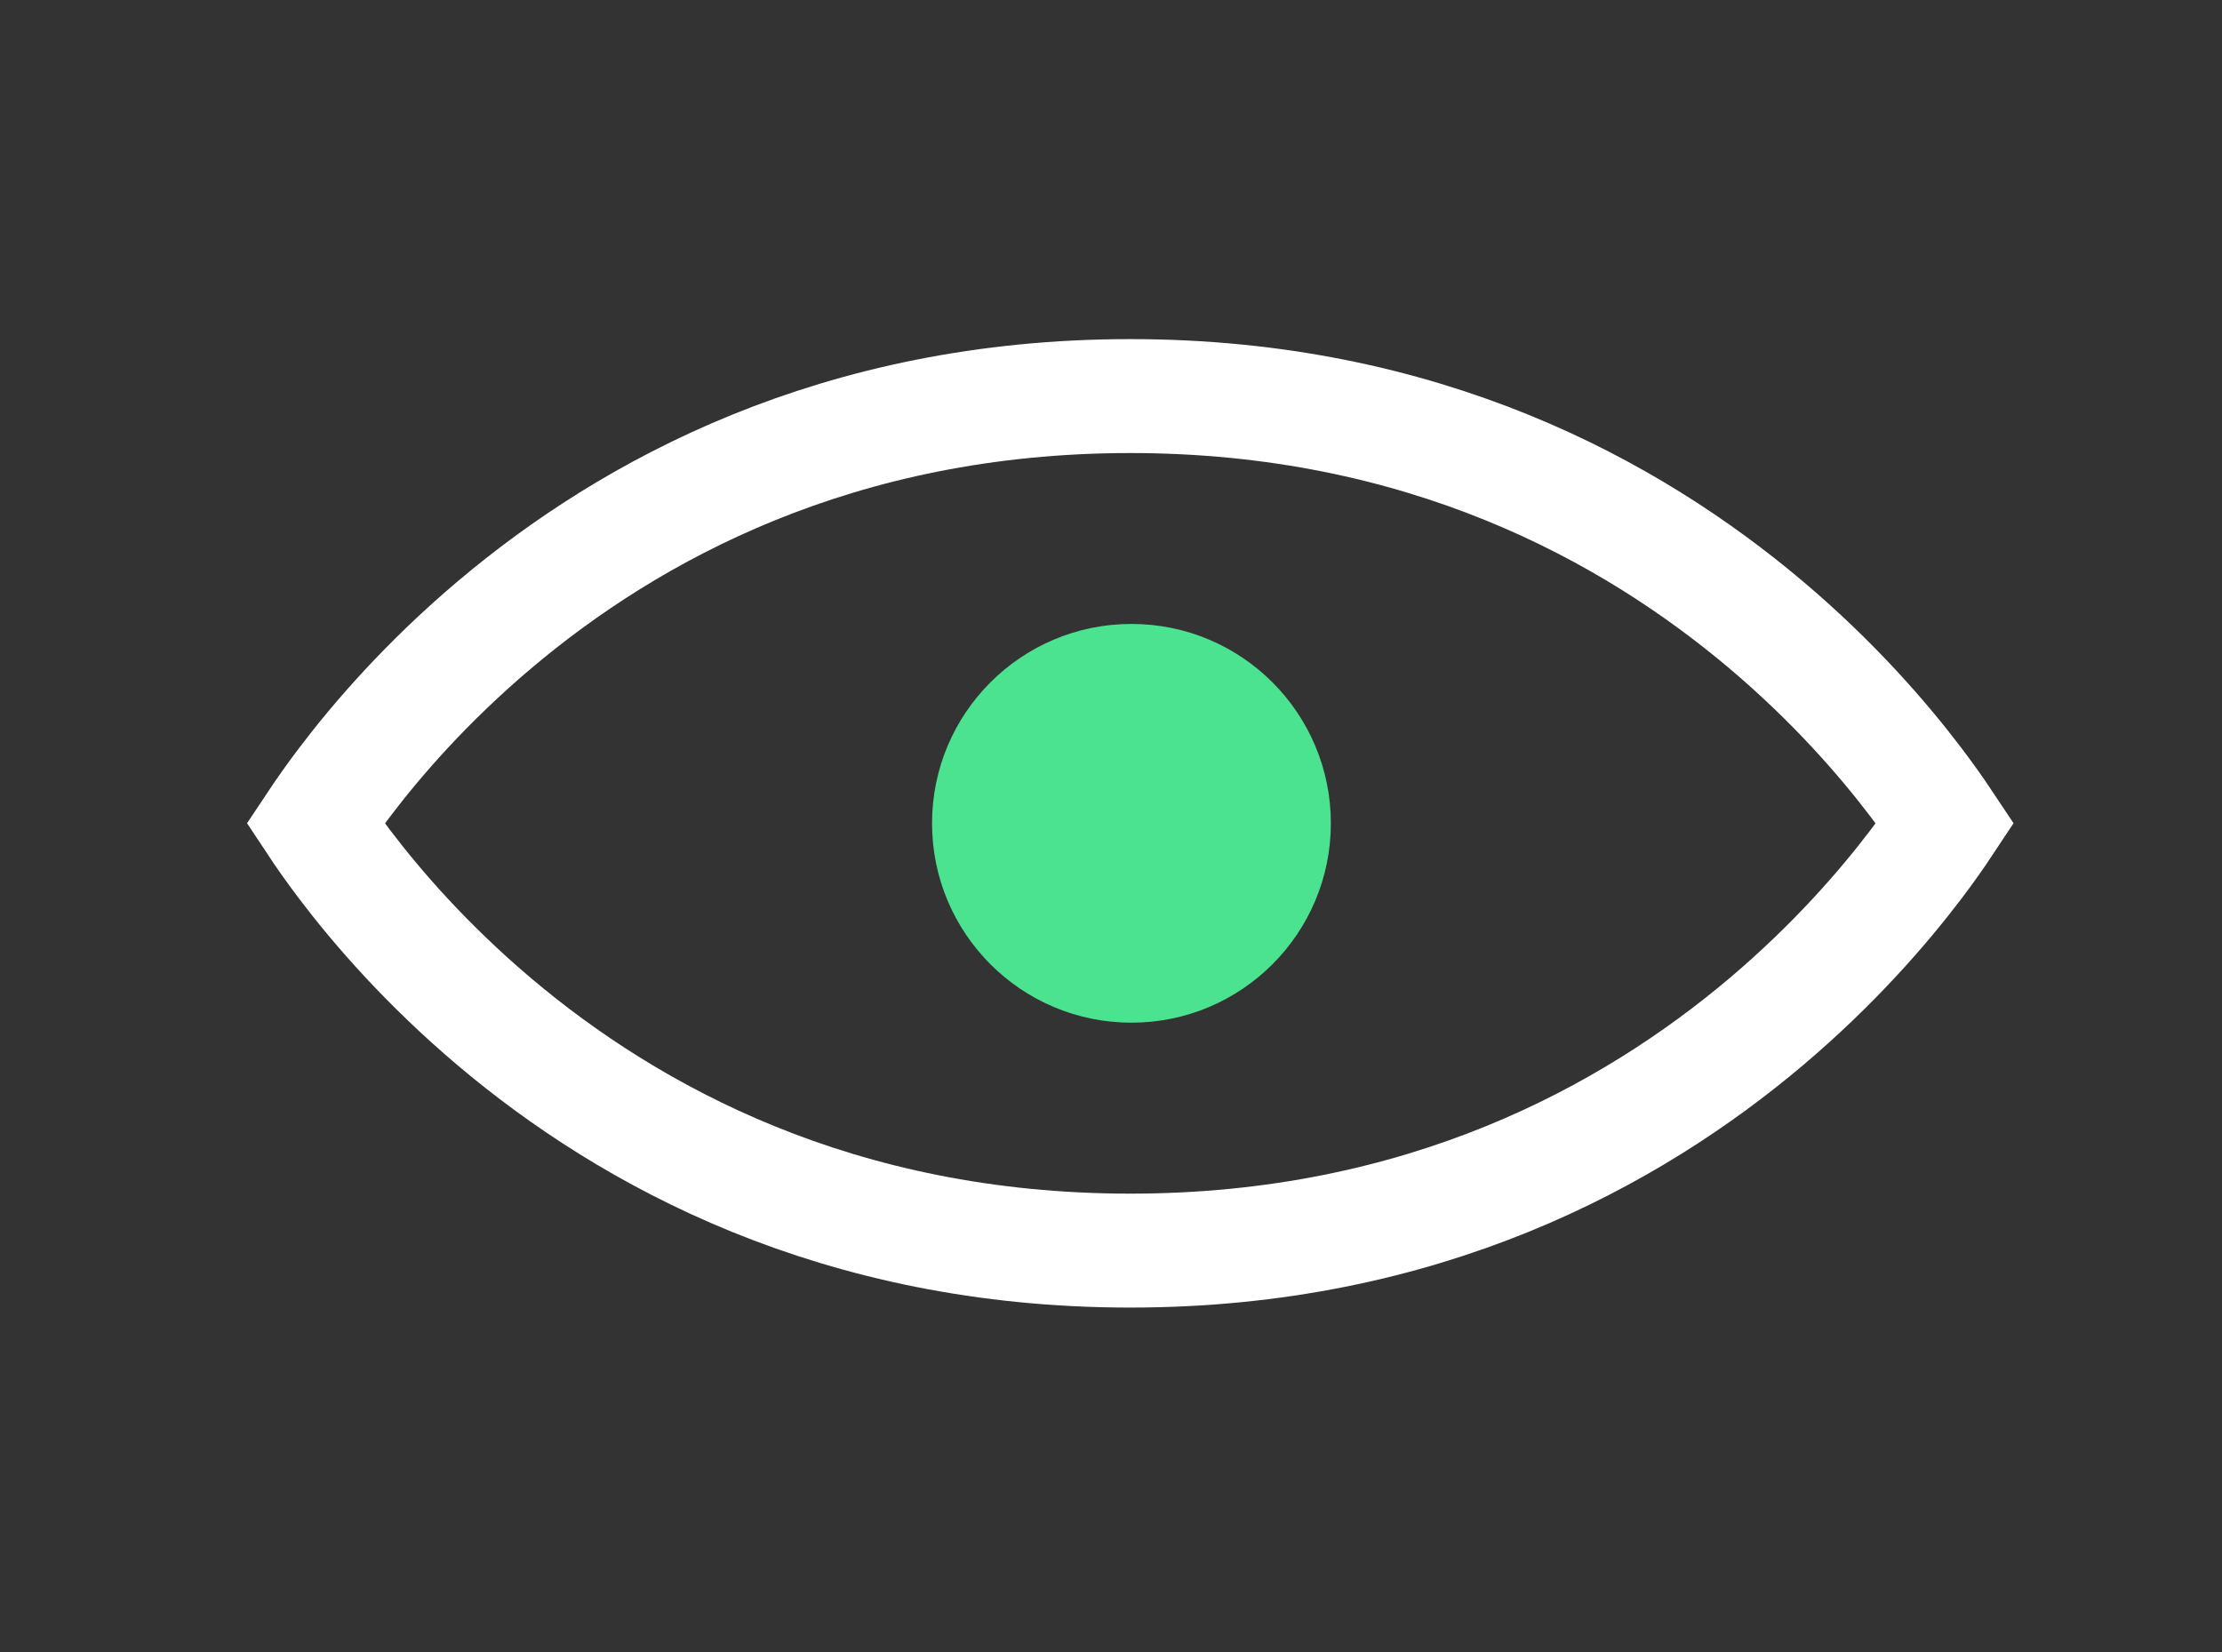
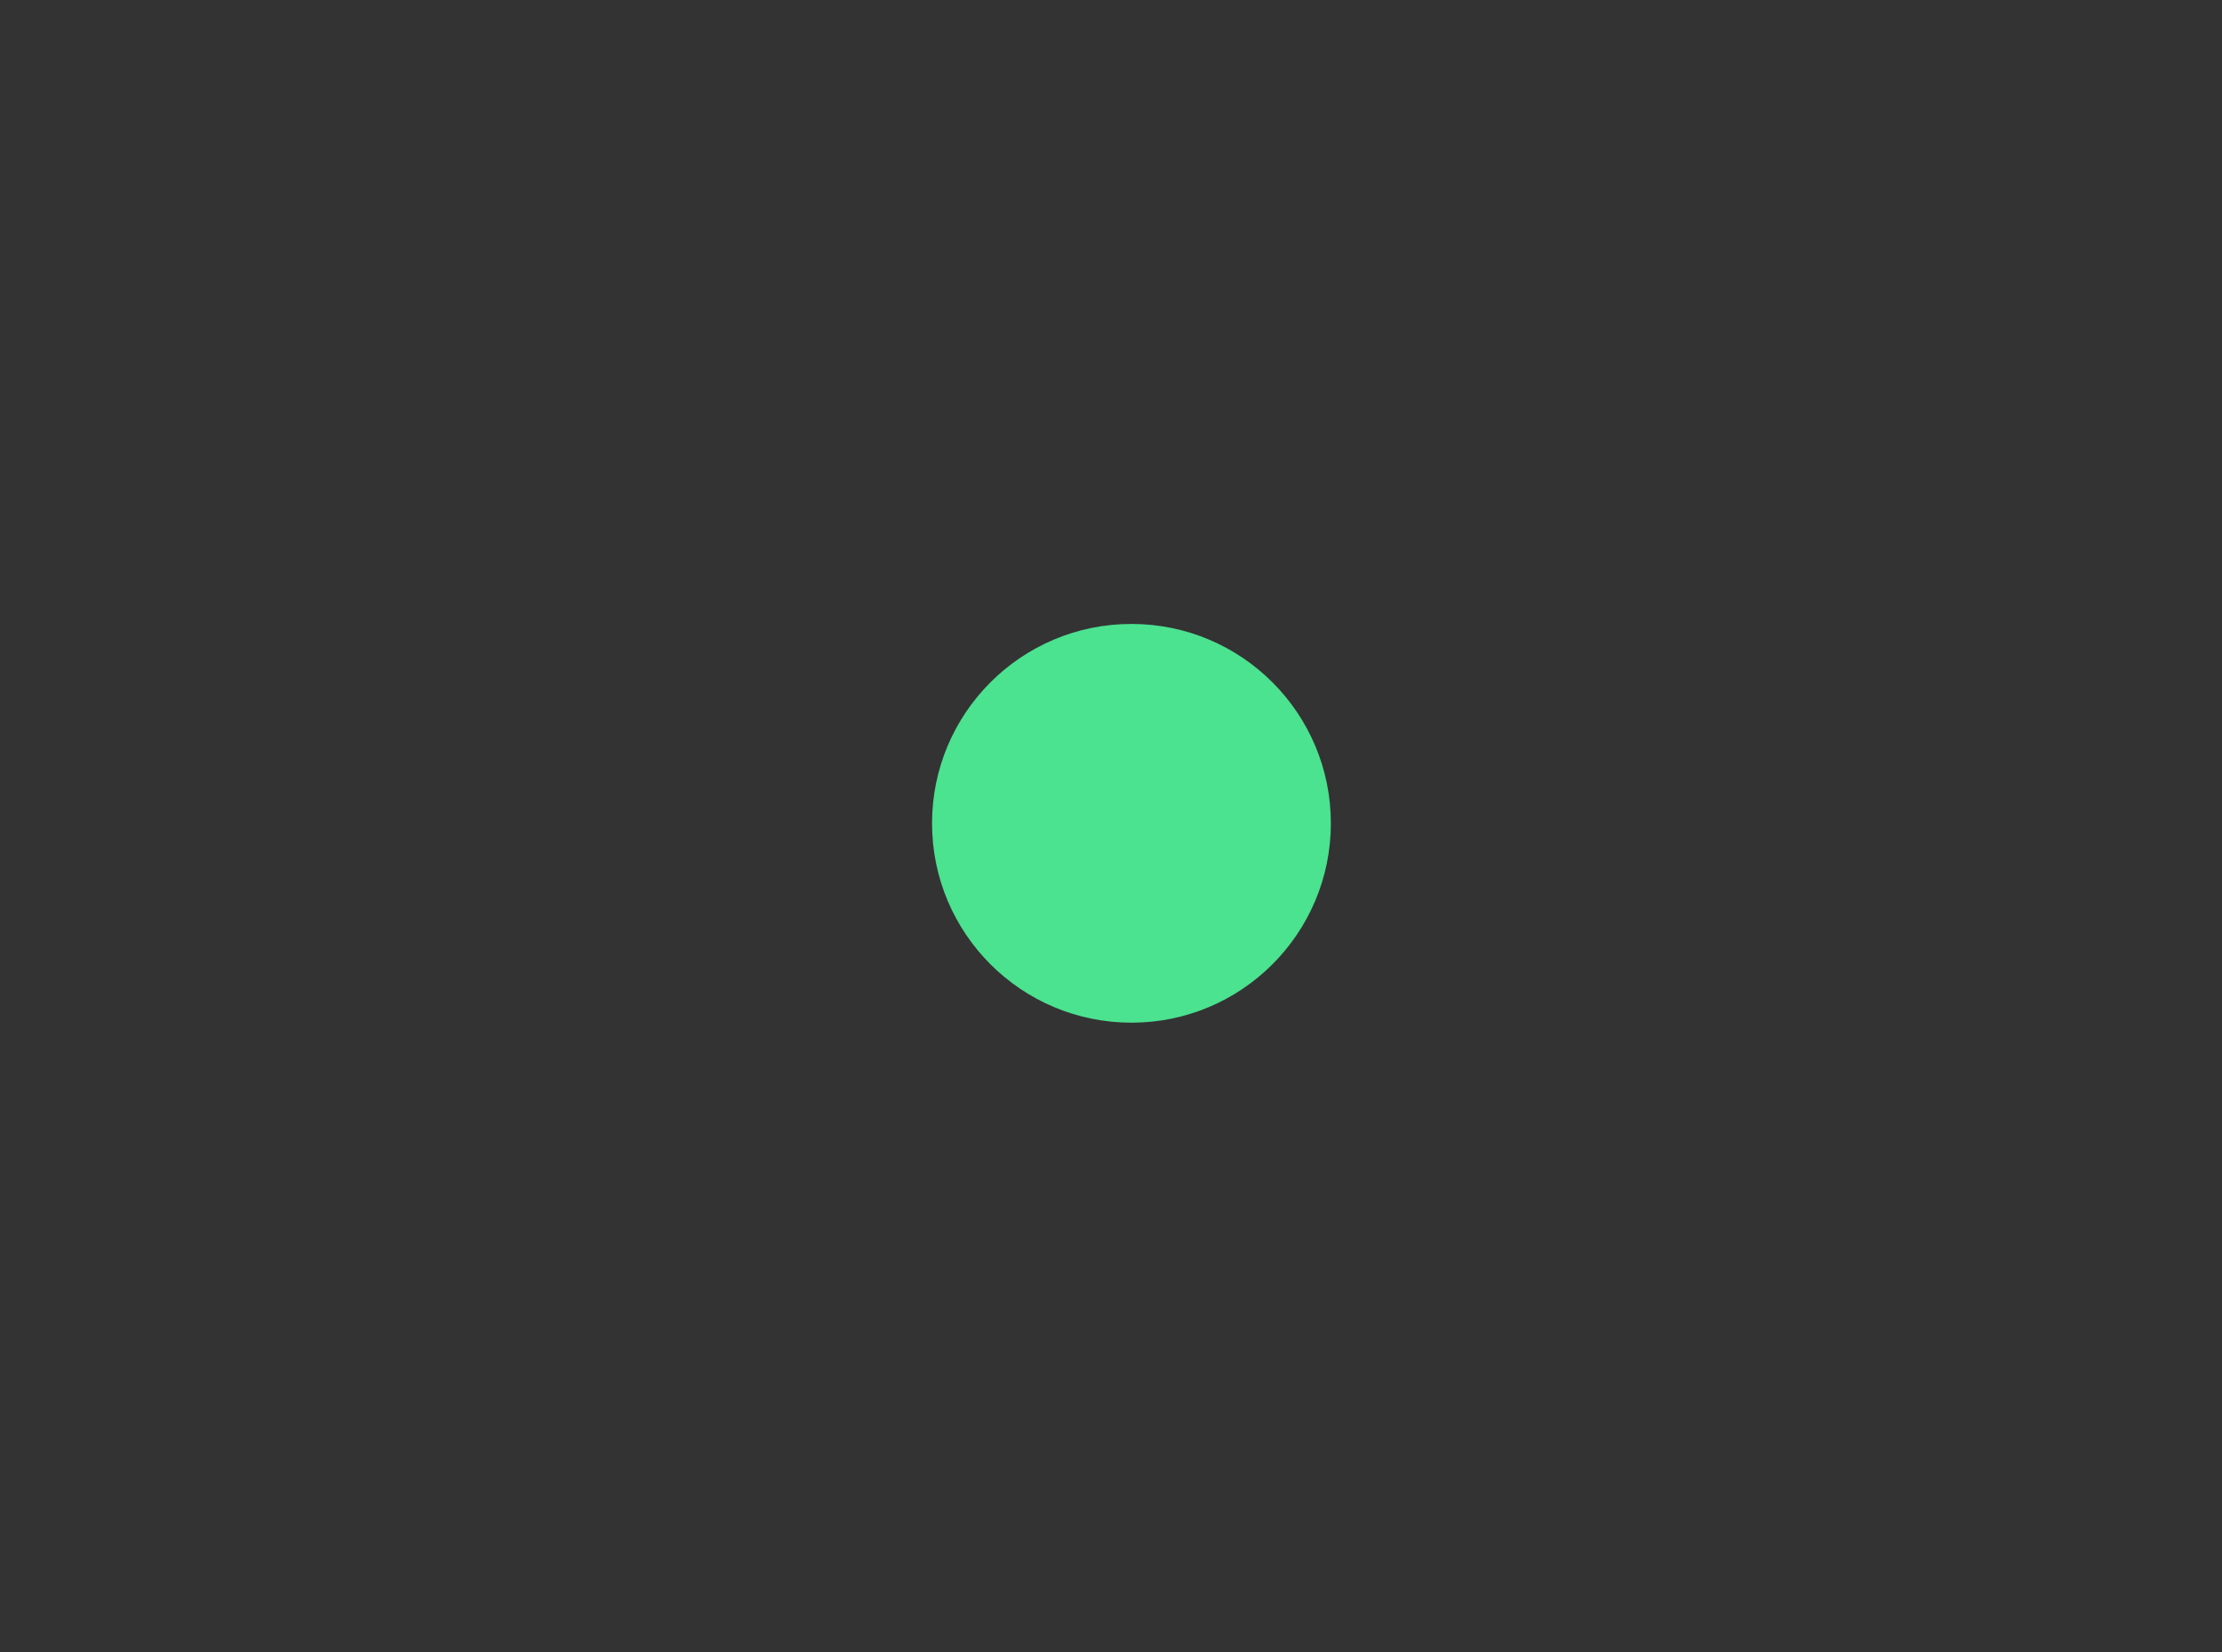
<svg xmlns="http://www.w3.org/2000/svg" width="39" height="29" viewBox="0 0 39 29" fill="none">
  <rect x="0" y="0" width="39" height="29" fill="#333333" stroke="none" />
  <mask id="mask0_1581_2073" style="mask-type:alpha" maskUnits="userSpaceOnUse" x="0" y="0" width="39" height="29">
    <rect x="0.838" y="0.453" width="38" height="28" fill="#D9D9D9" />
  </mask>
  <g mask="url(#mask0_1581_2073)">
-     <path d="M6.051 13.73C5.836 14.013 5.665 14.259 5.536 14.453C5.665 14.648 5.836 14.894 6.051 15.177C6.62 15.928 7.49 16.933 8.681 17.94C11.056 19.946 14.705 21.954 19.838 21.954C24.972 21.954 28.62 19.946 30.996 17.94C32.187 16.933 33.056 15.928 33.626 15.177C33.841 14.894 34.012 14.648 34.141 14.453C34.012 14.259 33.841 14.013 33.626 13.73C33.056 12.979 32.187 11.973 30.996 10.967C28.62 8.96 24.972 6.953 19.838 6.953C14.705 6.953 11.056 8.96 8.681 10.967C7.49 11.973 6.62 12.979 6.051 13.73ZM34.441 14.935L34.441 14.935L34.441 14.935Z" stroke="white" stroke-width="2" />
    <circle cx="19.859" cy="14.453" r="3.5" fill="#4BE290" />
  </g>
</svg>